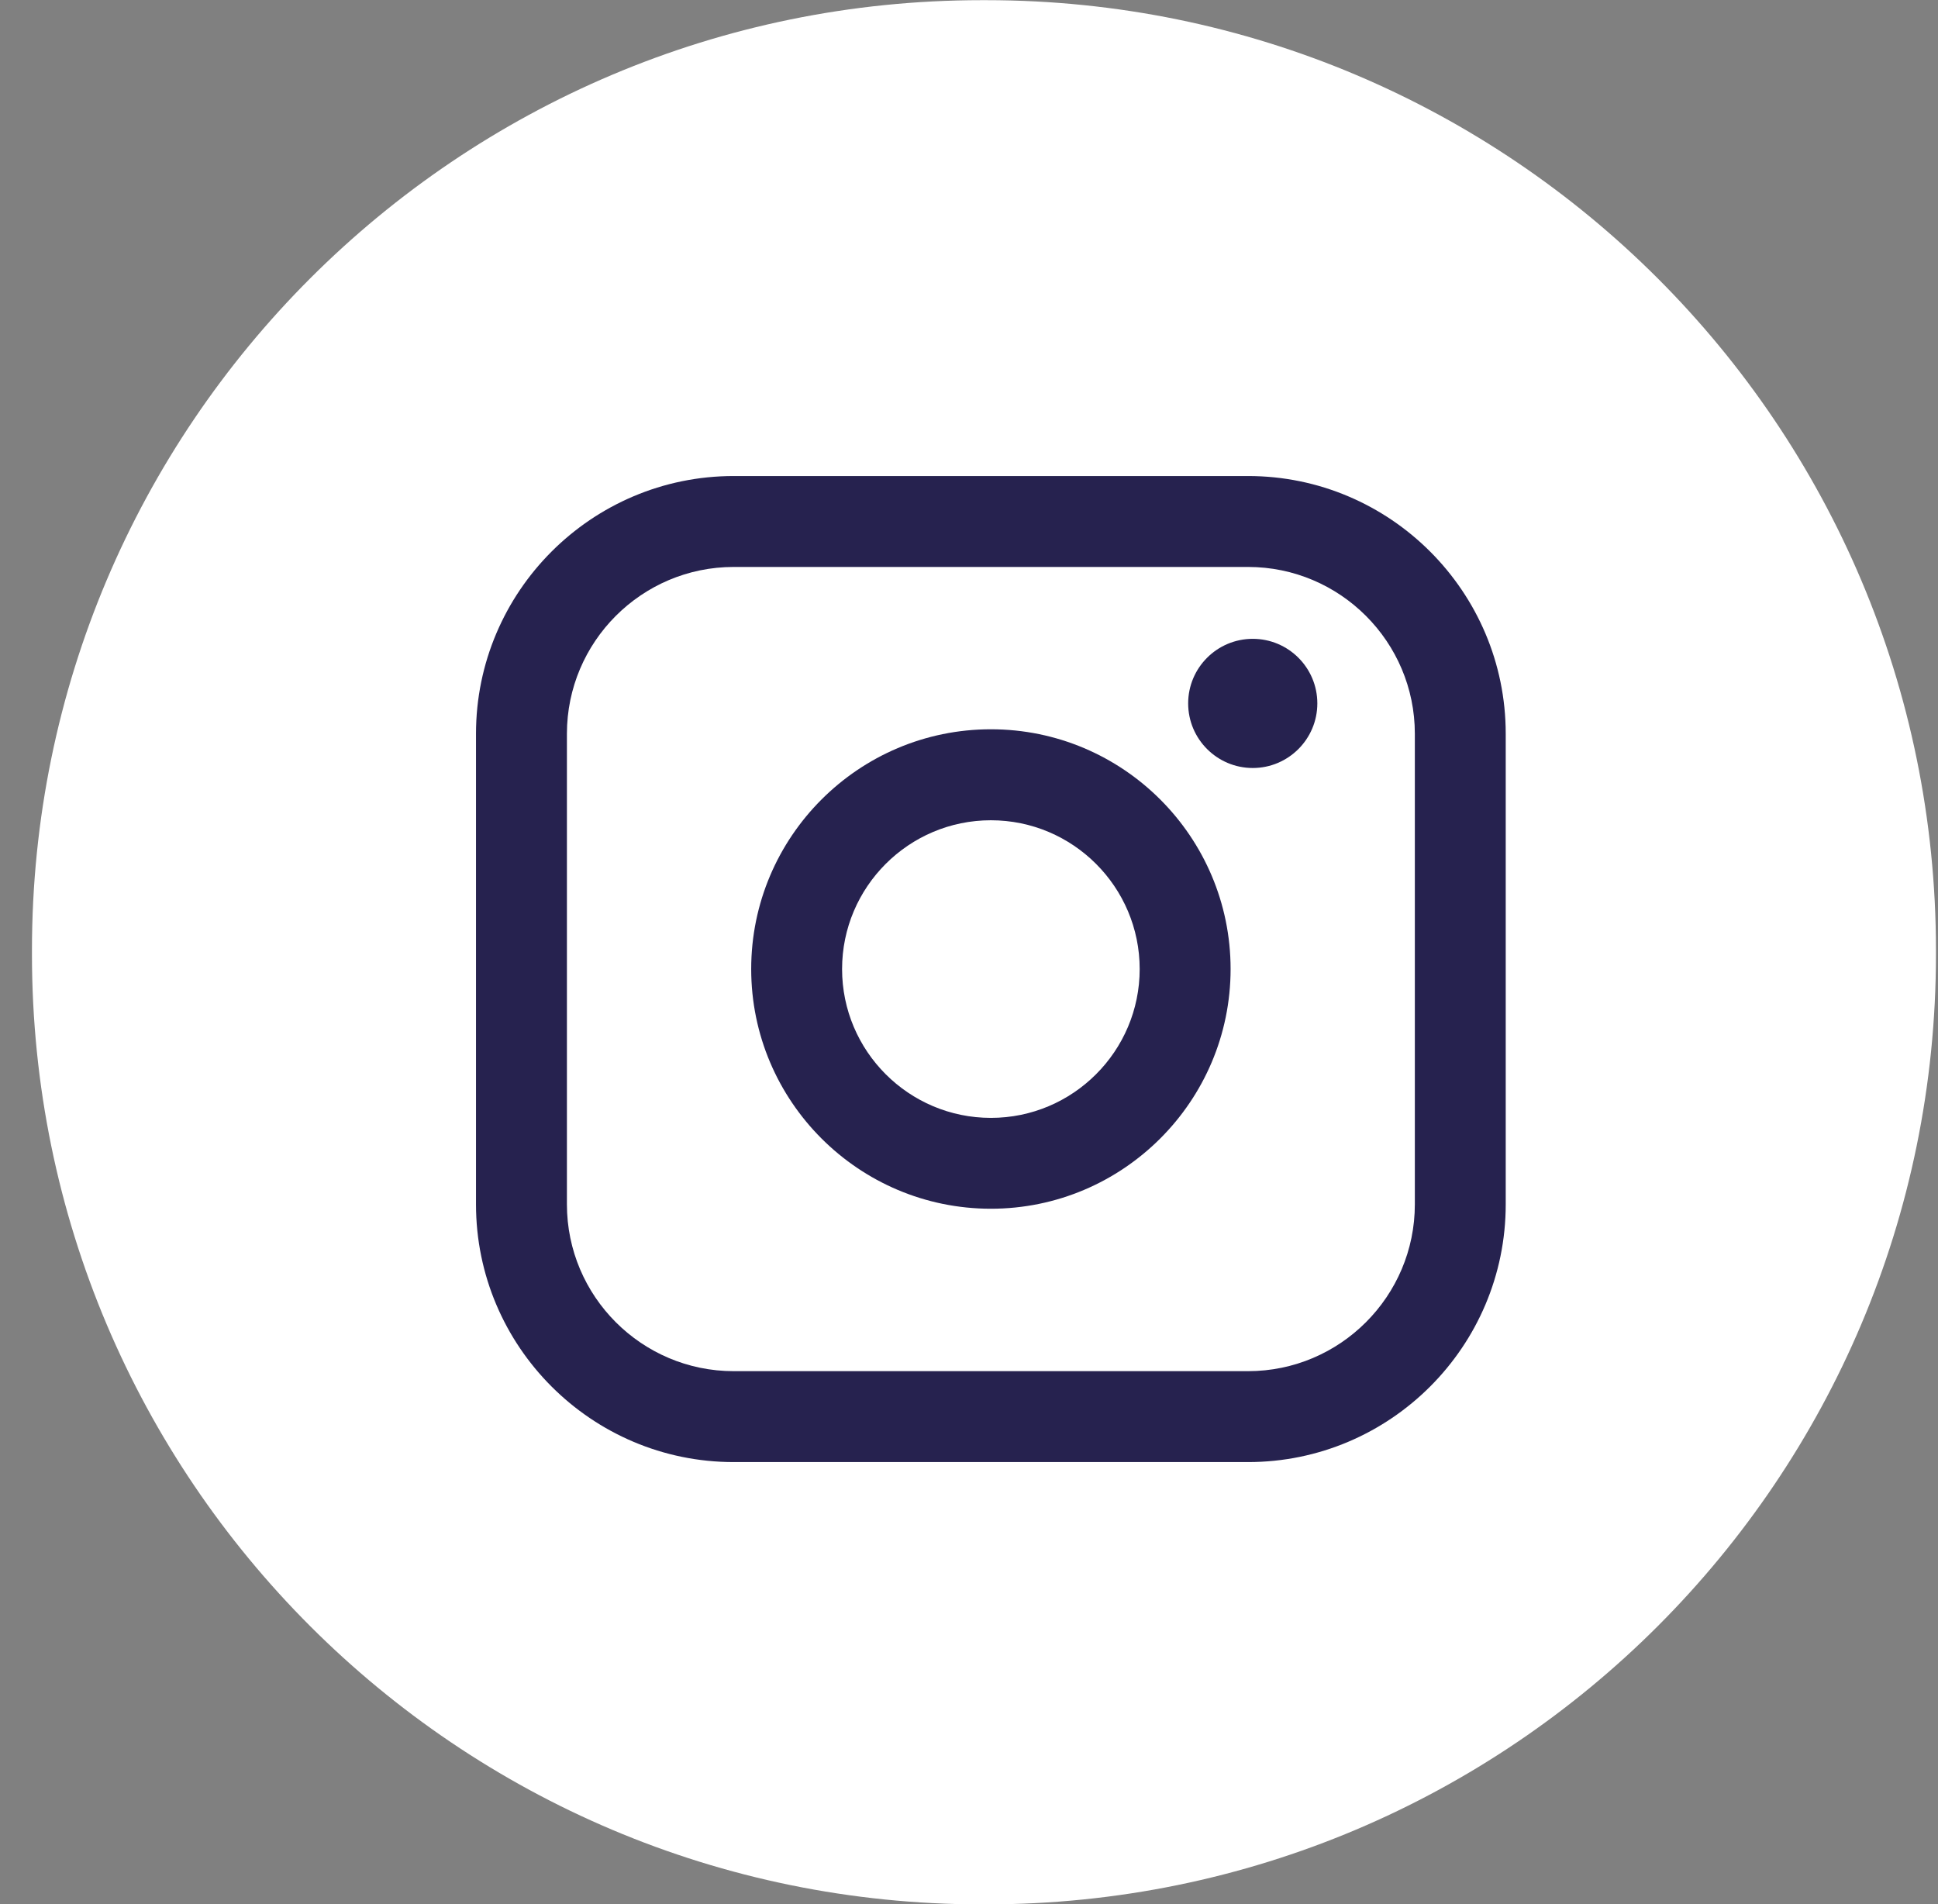
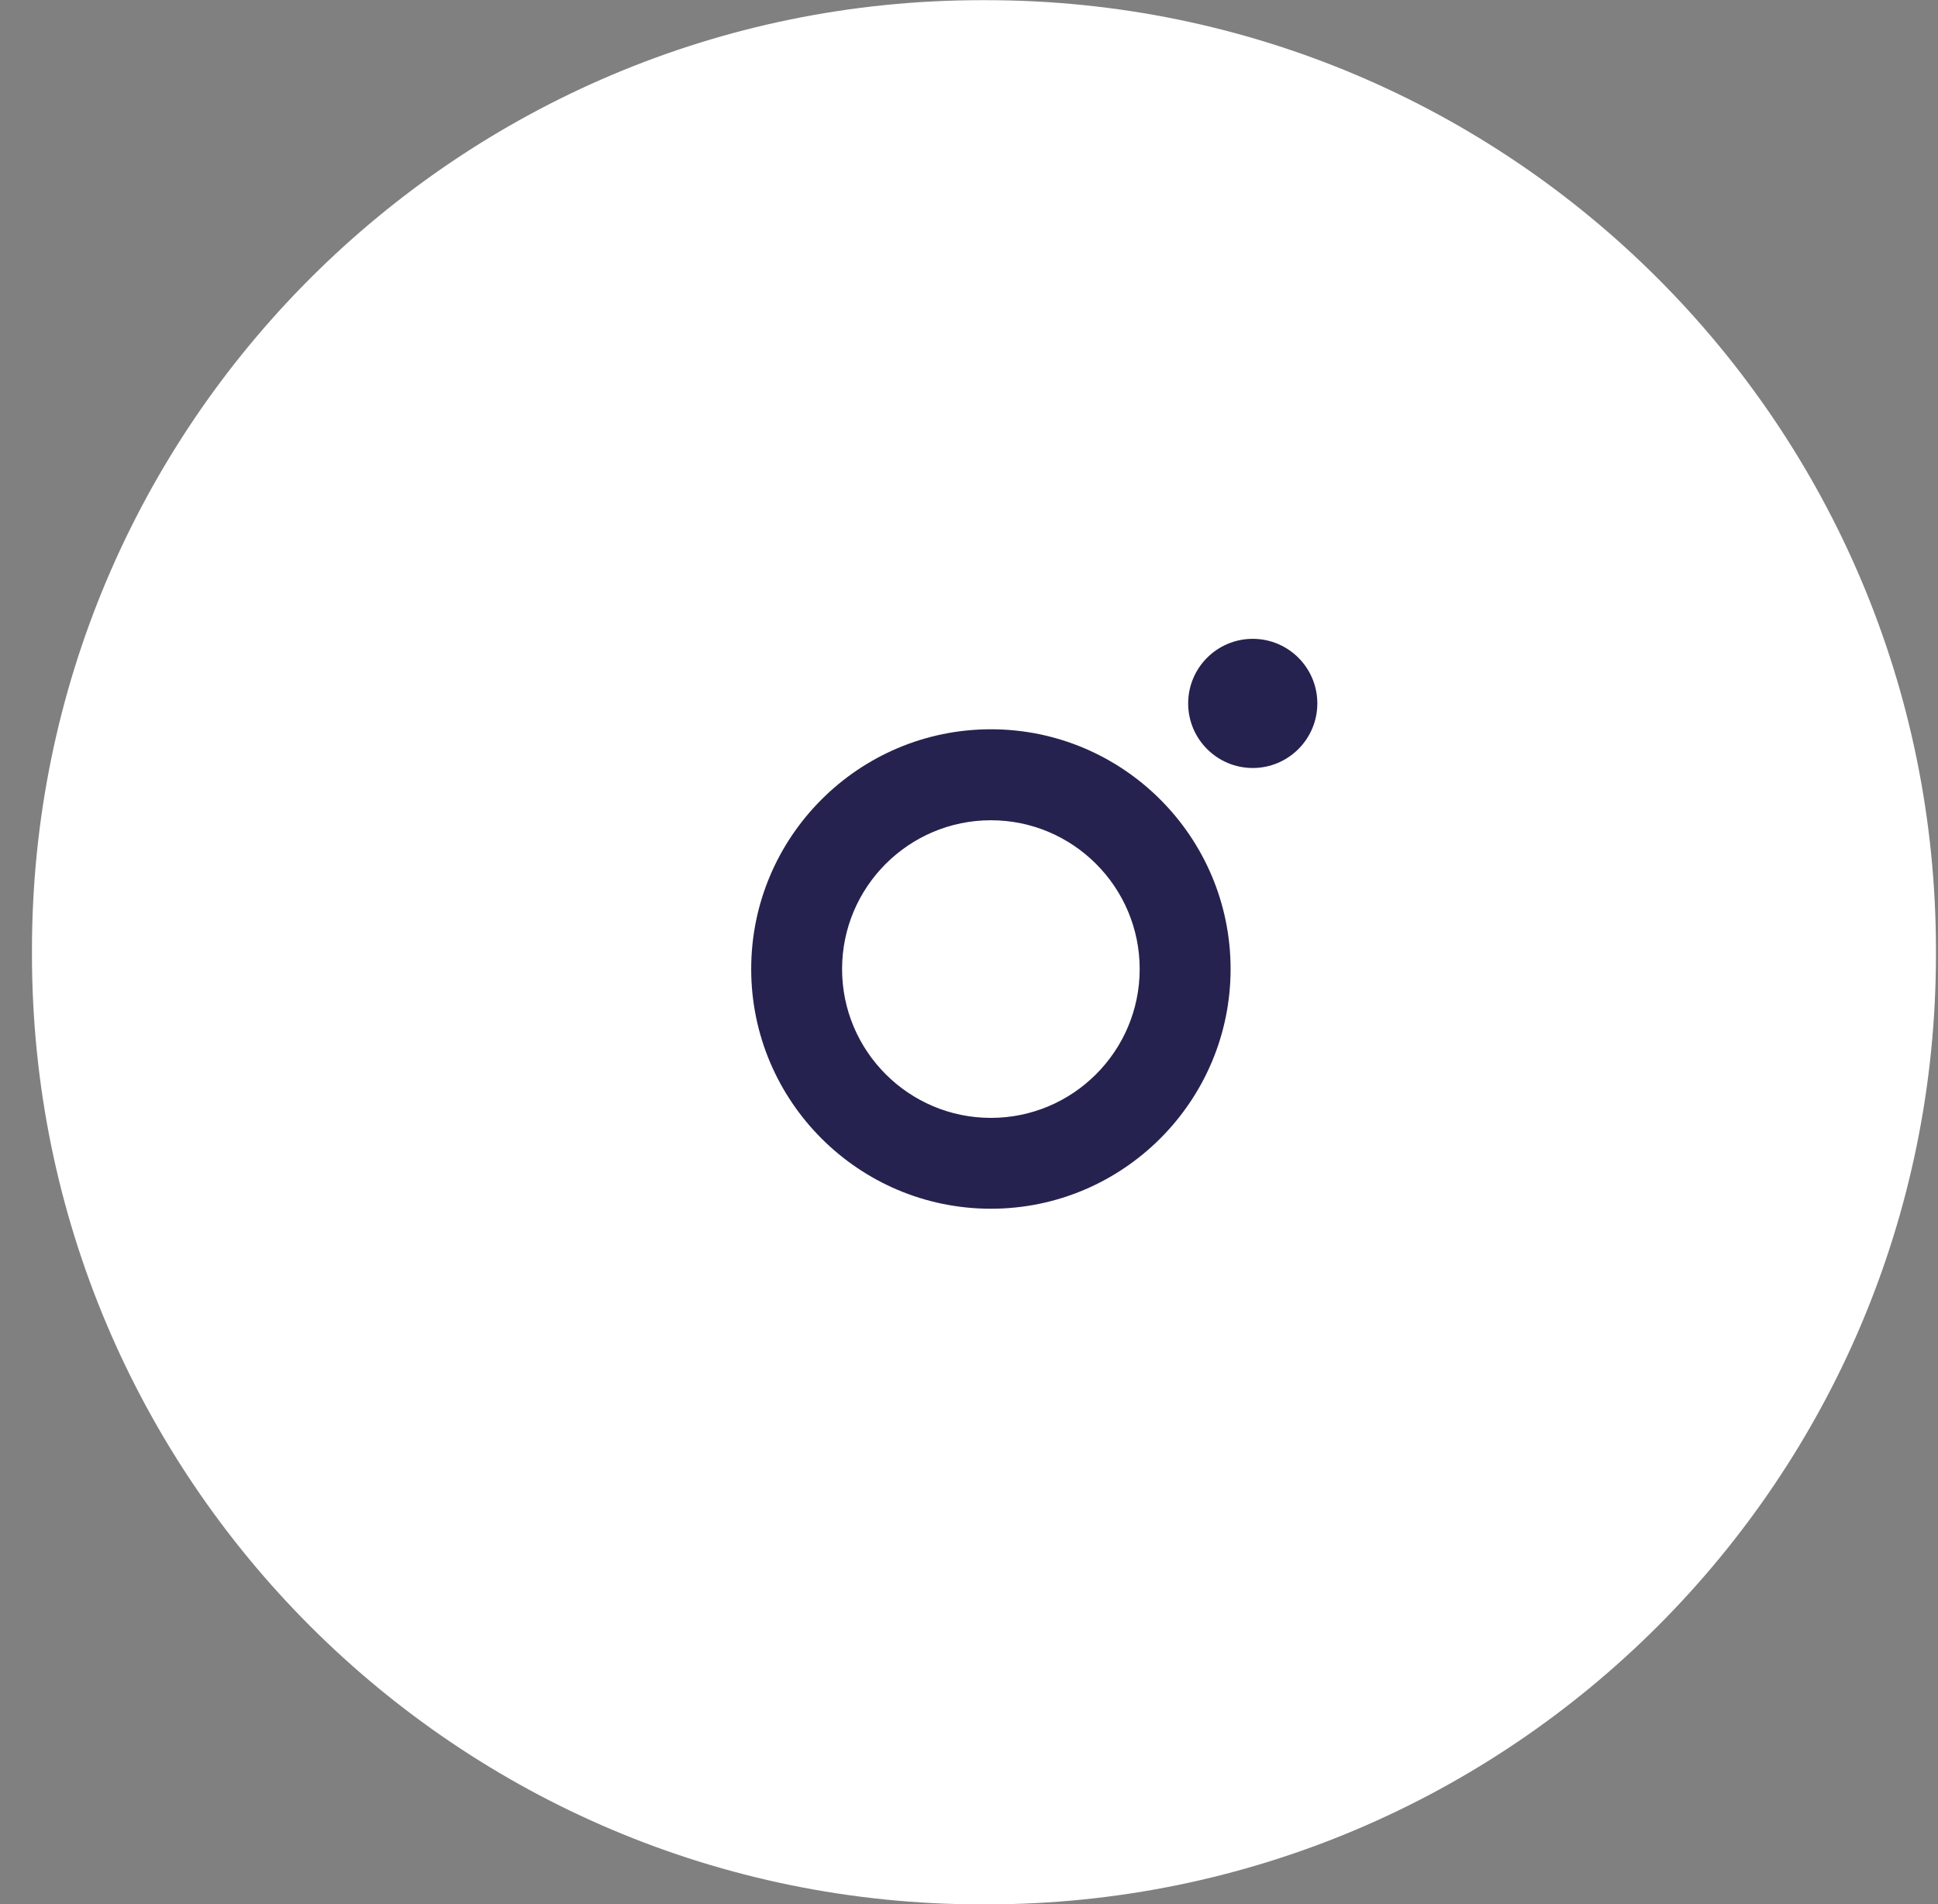
<svg xmlns="http://www.w3.org/2000/svg" width="57" height="56" viewBox="0 0 57 56" fill="none">
  <rect x="0" y="0" width="57" height="56" fill="#808080" stroke="none" />
  <path d="M29.004 0.005H28.877C13.448 0.005 0.94 12.513 0.94 27.943V28.07C0.94 43.5 13.448 56.008 28.877 56.008H29.004C44.433 56.008 56.94 43.5 56.94 28.07V27.943C56.94 12.513 44.433 0.005 29.004 0.005Z" fill="white" />
-   <path d="M36.707 14H21.579C17.4 14 14 17.4 14 21.58V35.42C14 39.6 17.4 43 21.579 43H36.707C40.886 43 44.286 39.6 44.286 35.42V21.58C44.286 17.4 40.886 14 36.707 14ZM16.674 21.58C16.674 18.875 18.875 16.674 21.579 16.674H36.707C39.412 16.674 41.613 18.875 41.613 21.58V35.42C41.613 38.125 39.412 40.326 36.707 40.326H21.579C18.875 40.326 16.674 38.125 16.674 35.42V21.58Z" fill="#26224F" />
  <path d="M29.144 35.549C33.03 35.549 36.194 32.387 36.194 28.499C36.194 24.61 33.032 21.448 29.144 21.448C25.256 21.448 22.094 24.61 22.094 28.499C22.094 32.387 25.256 35.549 29.144 35.549ZM29.144 24.124C31.557 24.124 33.52 26.087 33.52 28.5C33.52 30.914 31.557 32.877 29.144 32.877C26.73 32.877 24.767 30.914 24.767 28.5C24.767 26.087 26.73 24.124 29.144 24.124Z" fill="#26224F" />
  <path d="M36.846 22.587C37.892 22.587 38.745 21.736 38.745 20.687C38.745 19.639 37.894 18.788 36.846 18.788C35.798 18.788 34.946 19.639 34.946 20.687C34.946 21.736 35.798 22.587 36.846 22.587Z" fill="#26224F" />
</svg>